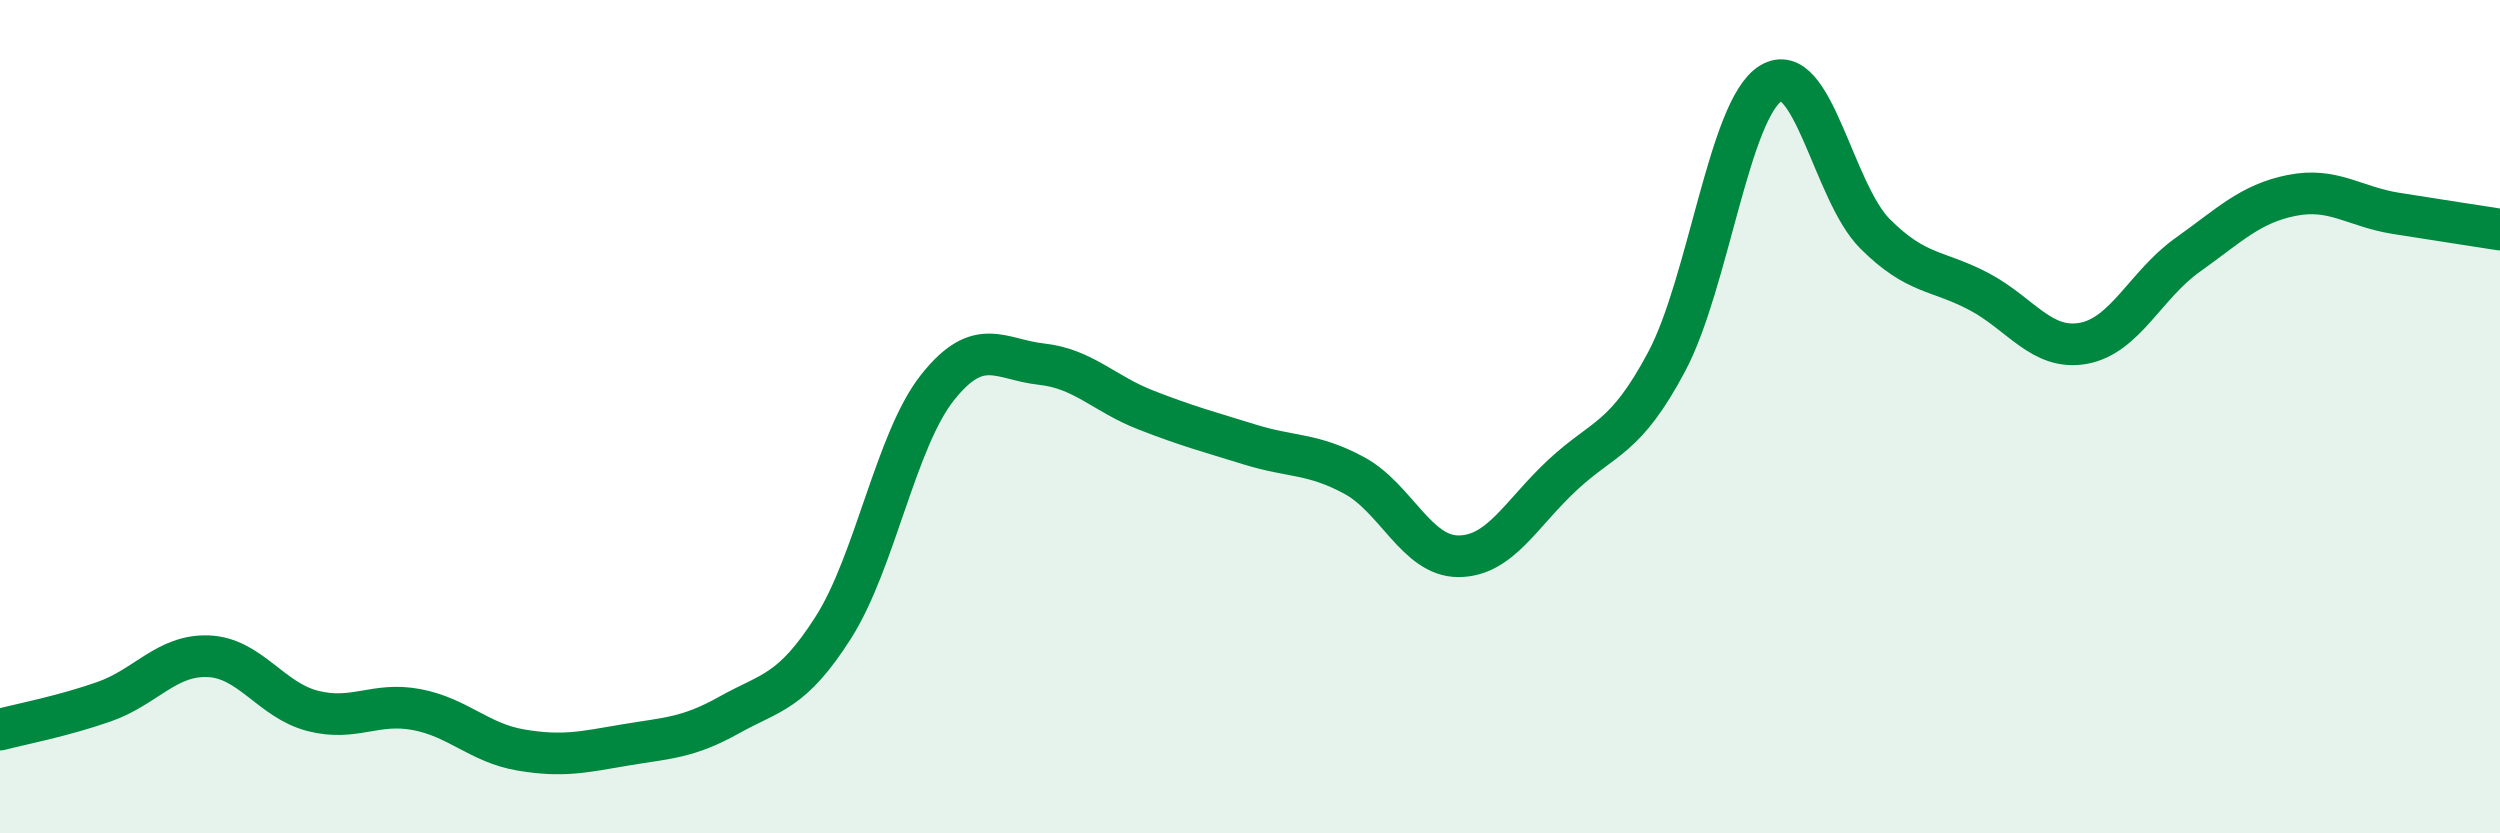
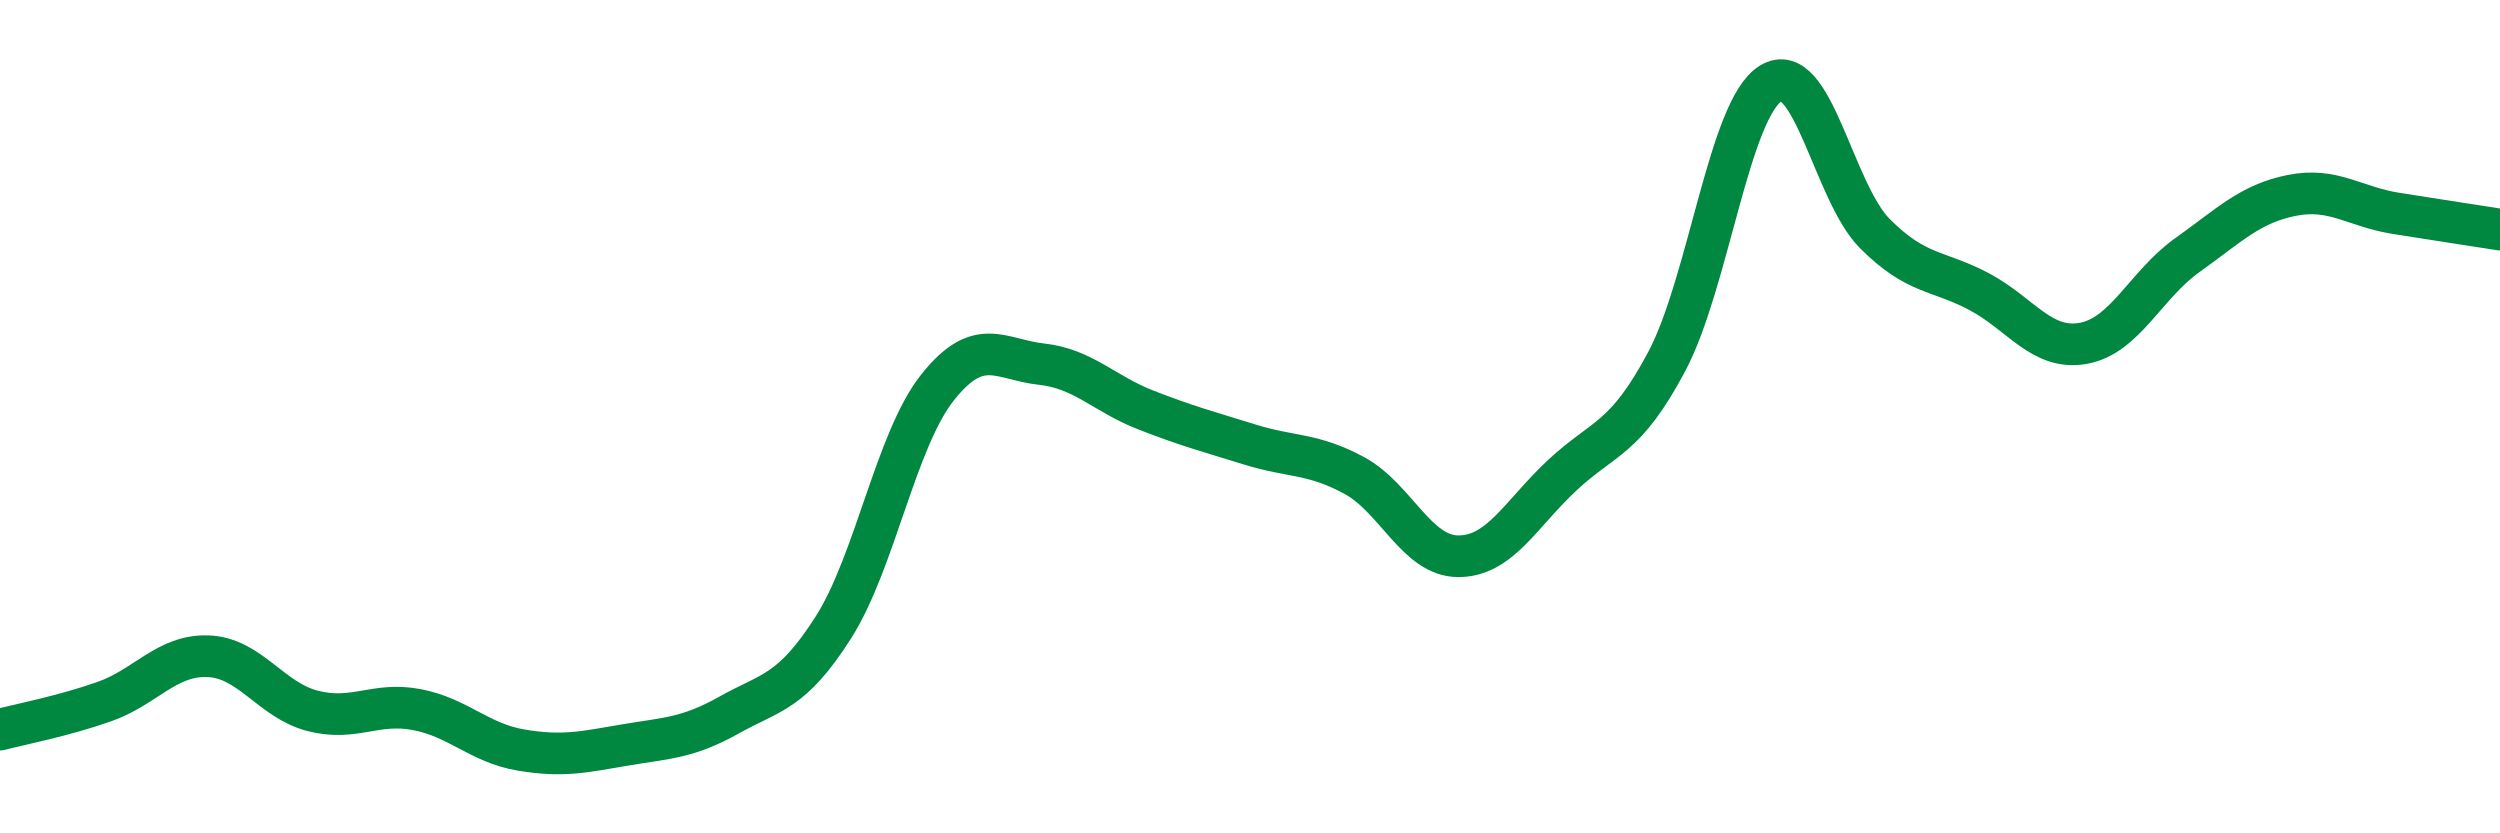
<svg xmlns="http://www.w3.org/2000/svg" width="60" height="20" viewBox="0 0 60 20">
-   <path d="M 0,17.51 C 0.5,17.38 1.5,17.19 2.5,16.84 C 3.5,16.49 4,15.71 5,15.75 C 6,15.79 6.5,16.8 7.5,17.06 C 8.5,17.32 9,16.84 10,17.03 C 11,17.22 11.5,17.83 12.5,18 C 13.5,18.17 14,18.05 15,17.88 C 16,17.71 16.5,17.72 17.5,17.16 C 18.5,16.6 19,16.63 20,15.06 C 21,13.49 21.5,10.56 22.5,9.3 C 23.5,8.04 24,8.63 25,8.74 C 26,8.85 26.5,9.45 27.5,9.84 C 28.5,10.23 29,10.36 30,10.67 C 31,10.98 31.5,10.87 32.5,11.41 C 33.5,11.95 34,13.35 35,13.35 C 36,13.35 36.5,12.33 37.5,11.4 C 38.5,10.47 39,10.56 40,8.68 C 41,6.8 41.5,2.61 42.5,2 C 43.5,1.39 44,4.61 45,5.61 C 46,6.61 46.5,6.47 47.5,7 C 48.5,7.53 49,8.42 50,8.24 C 51,8.06 51.5,6.83 52.5,6.12 C 53.5,5.41 54,4.89 55,4.69 C 56,4.49 56.5,4.96 57.5,5.12 C 58.5,5.28 59.5,5.43 60,5.51L60 20L0 20Z" fill="#008740" opacity="0.1" stroke-linecap="round" stroke-linejoin="round" />
  <path d="M 0,17.51 C 0.5,17.38 1.5,17.19 2.5,16.84 C 3.5,16.49 4,15.71 5,15.75 C 6,15.79 6.5,16.8 7.5,17.06 C 8.5,17.32 9,16.84 10,17.03 C 11,17.22 11.5,17.83 12.5,18 C 13.5,18.17 14,18.05 15,17.88 C 16,17.71 16.5,17.72 17.5,17.16 C 18.5,16.6 19,16.63 20,15.06 C 21,13.49 21.5,10.56 22.5,9.3 C 23.5,8.04 24,8.63 25,8.74 C 26,8.85 26.5,9.45 27.5,9.84 C 28.5,10.23 29,10.36 30,10.67 C 31,10.98 31.5,10.87 32.5,11.41 C 33.5,11.95 34,13.35 35,13.35 C 36,13.35 36.5,12.33 37.5,11.4 C 38.5,10.47 39,10.56 40,8.68 C 41,6.8 41.5,2.61 42.5,2 C 43.5,1.39 44,4.61 45,5.61 C 46,6.61 46.5,6.47 47.5,7 C 48.5,7.53 49,8.42 50,8.24 C 51,8.06 51.5,6.83 52.5,6.12 C 53.5,5.41 54,4.89 55,4.69 C 56,4.49 56.5,4.96 57.5,5.12 C 58.5,5.28 59.5,5.43 60,5.51" stroke="#008740" stroke-width="1" fill="none" stroke-linecap="round" stroke-linejoin="round" />
</svg>